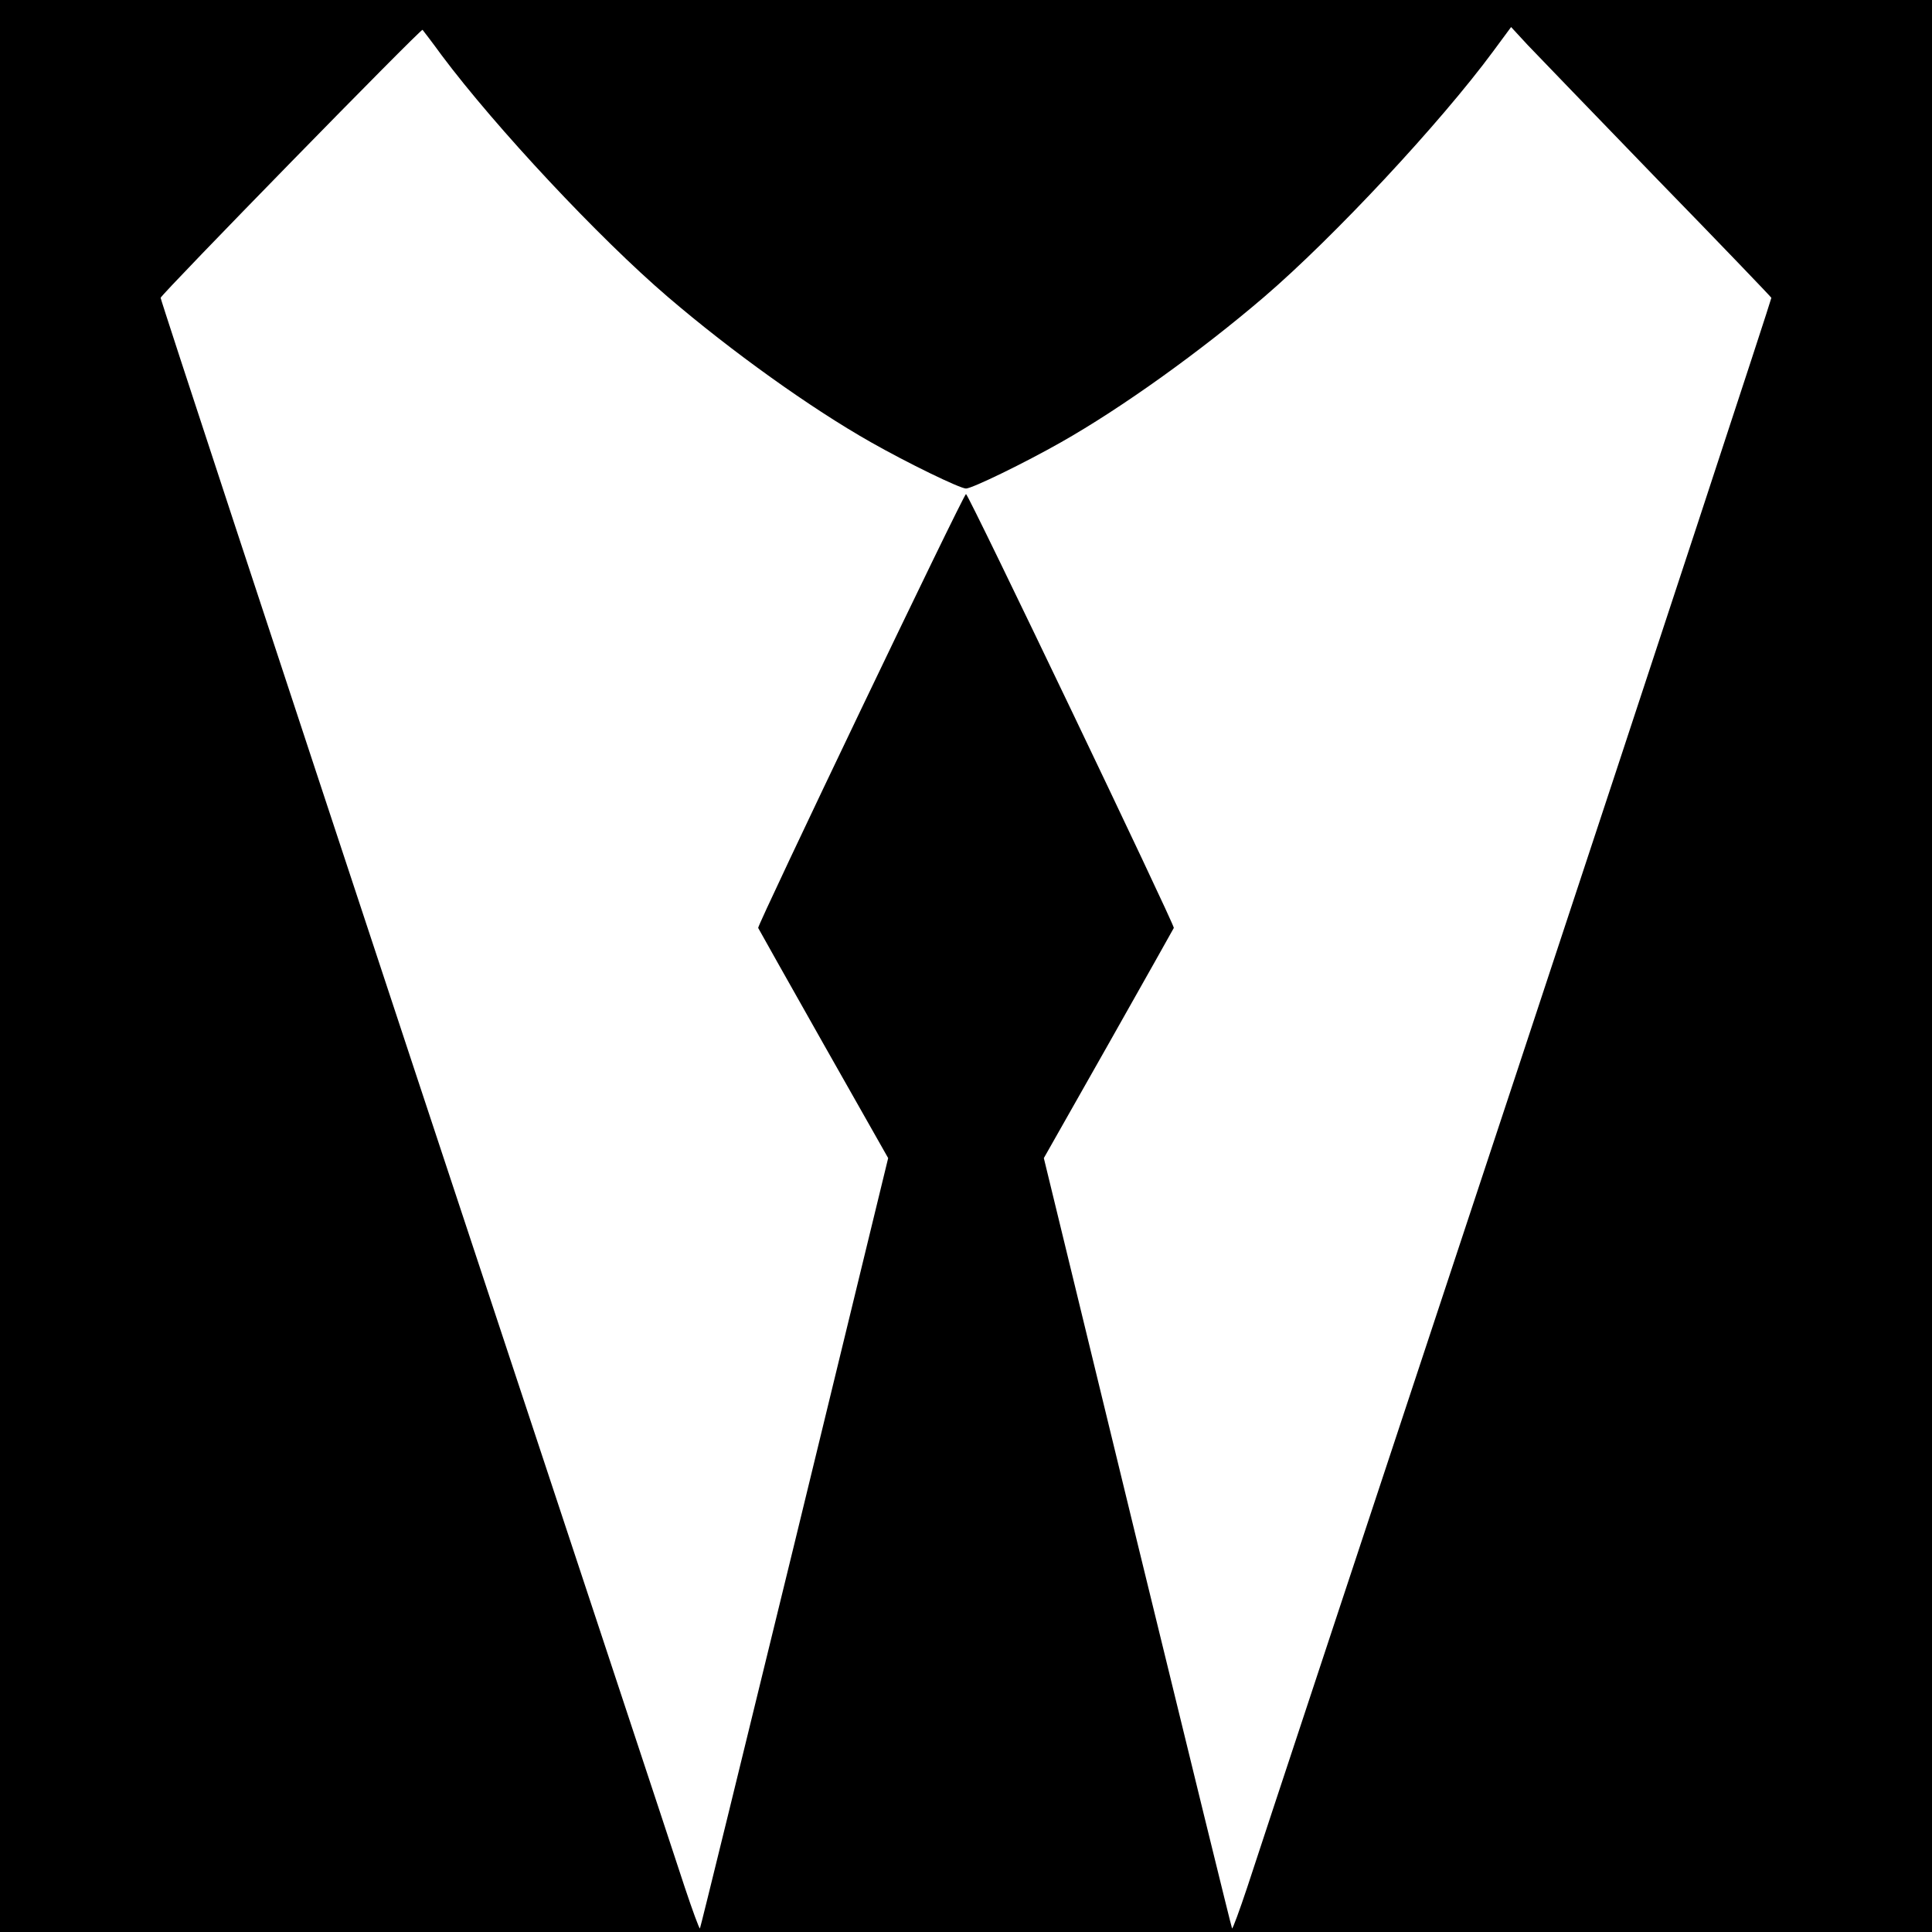
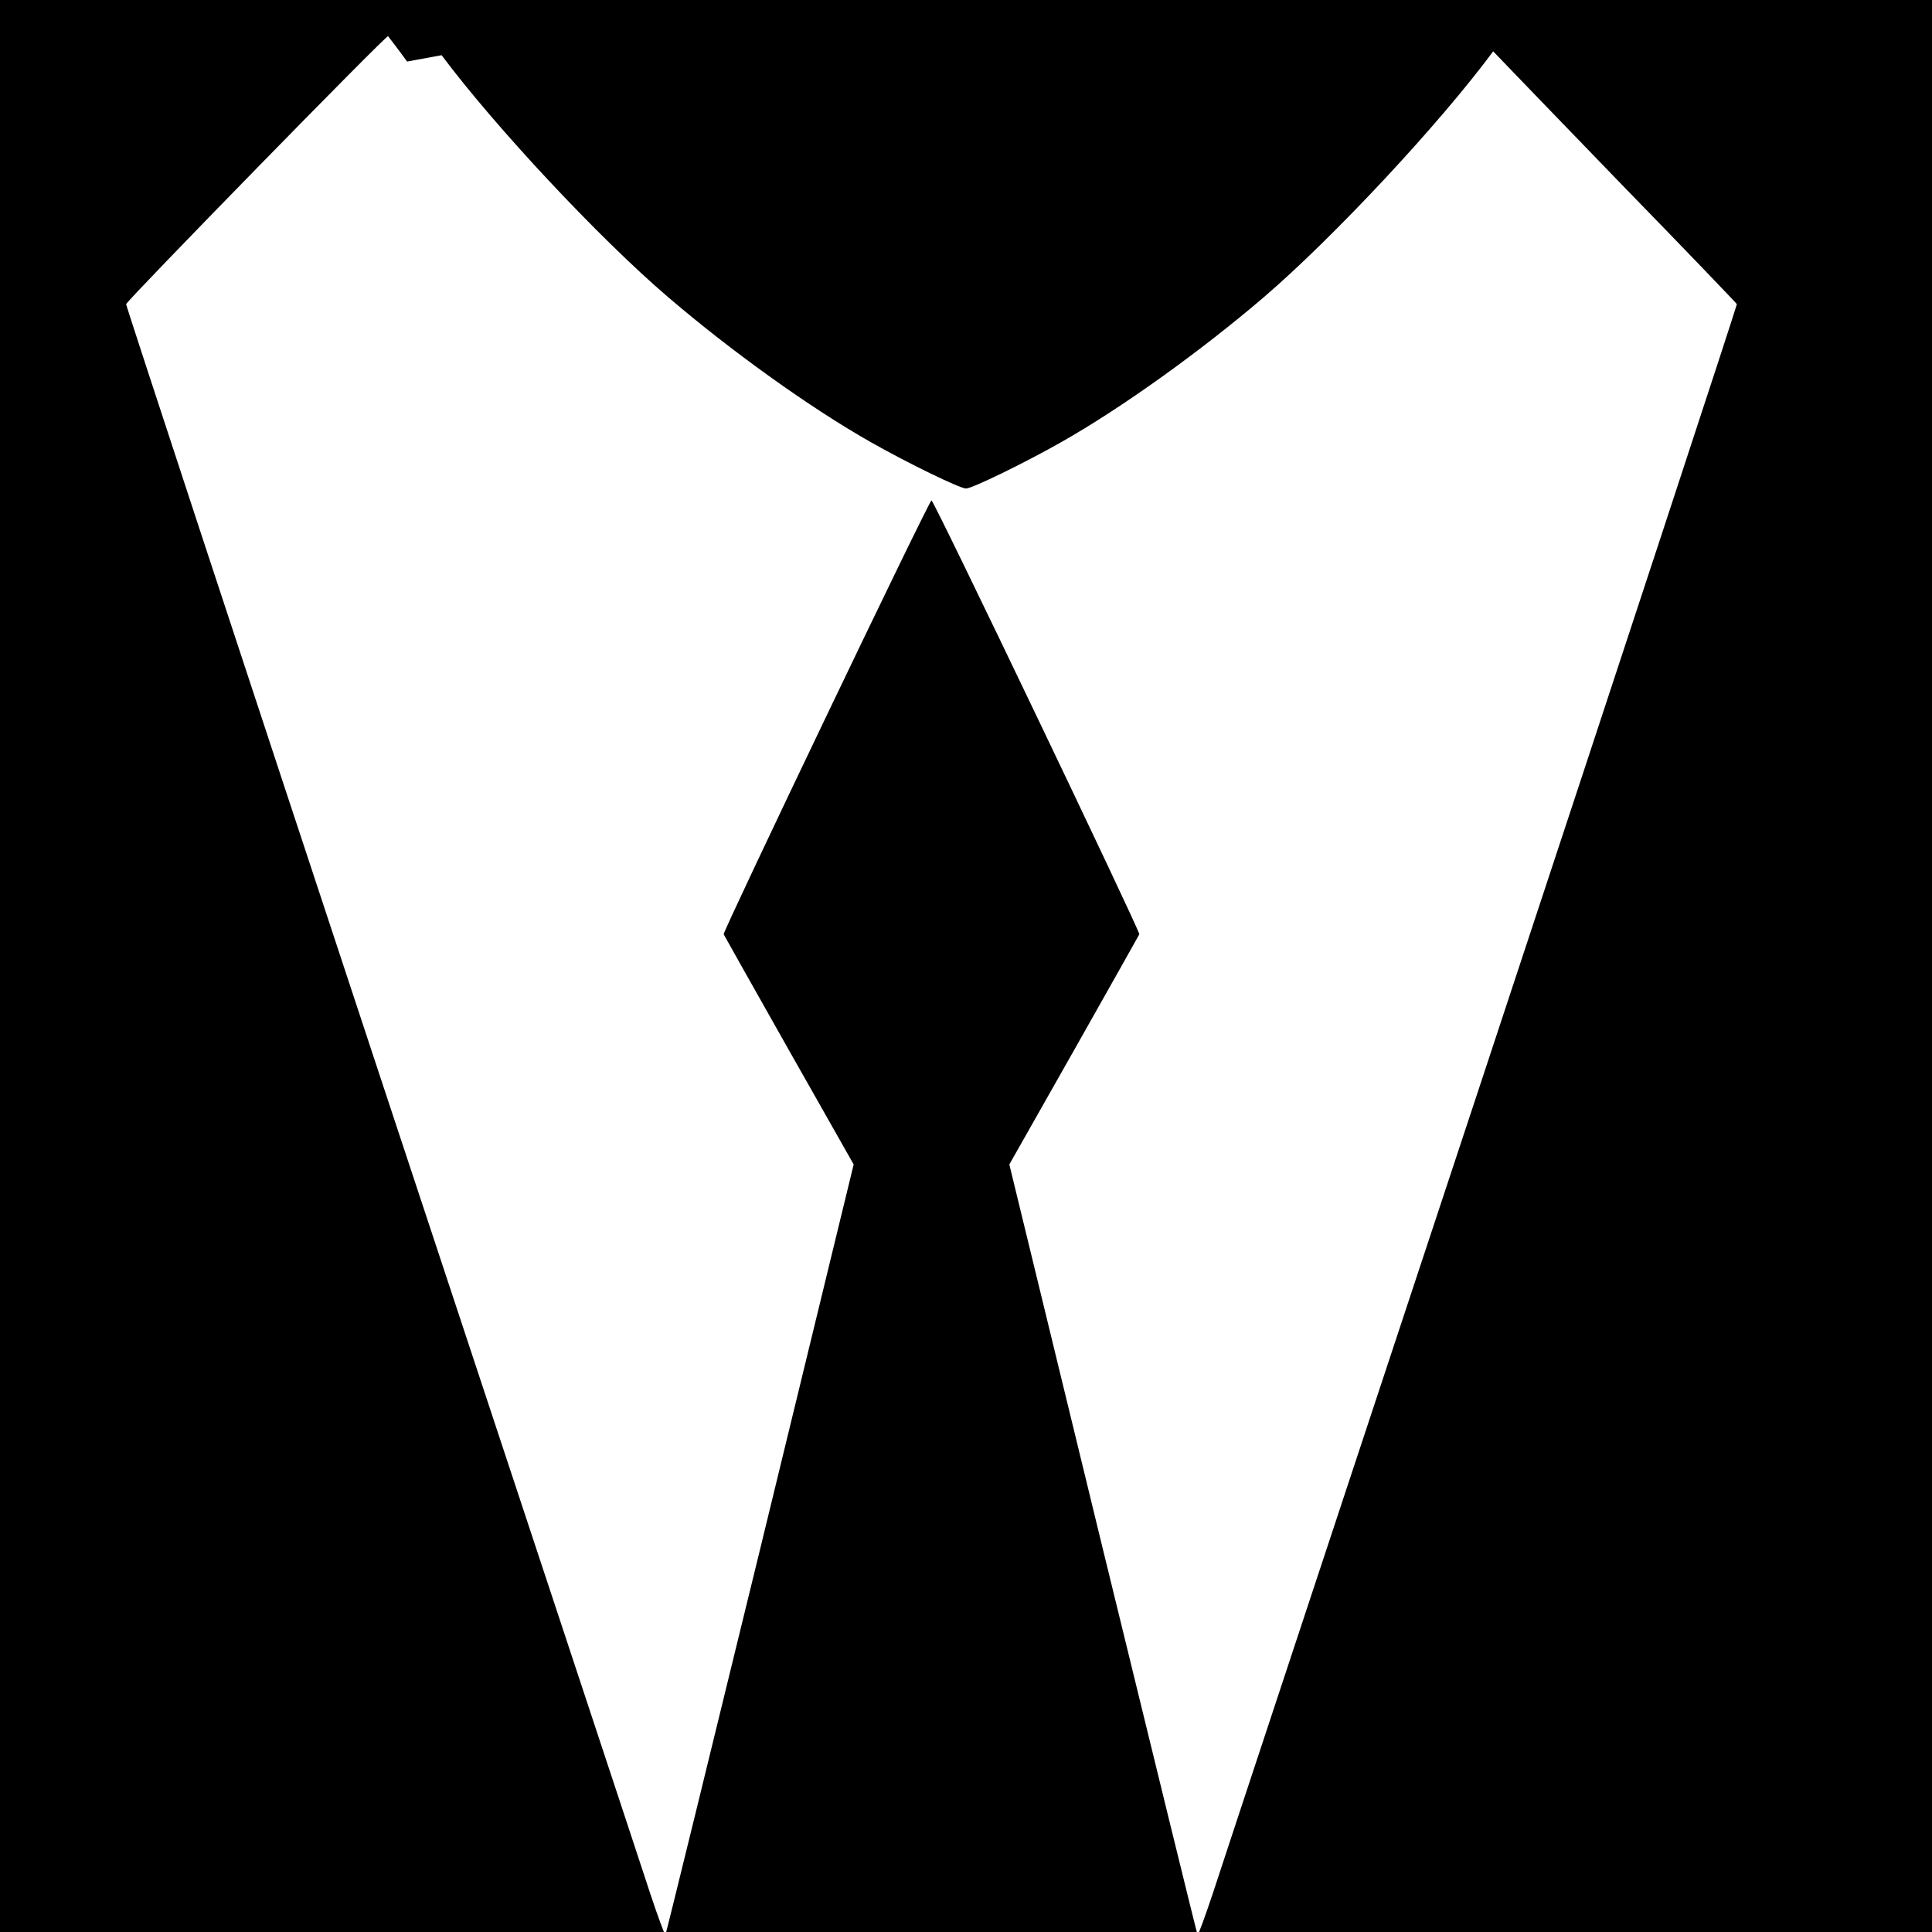
<svg xmlns="http://www.w3.org/2000/svg" version="1.0" width="700pt" height="700pt" viewBox="0 0 700 700" preserveAspectRatio="xMidYMid meet">
  <g transform="translate(0,700) scale(0.1,-0.1)" fill="#000000" stroke="none">
-     <path d="M0 3500 l0 -3500 3500 0 3500 0 0 3500 0 3500 -3500 0 -3500 0 0 -3500z m1600 3300 c196 -262 571 -663 820 -876 230 -197 516 -402 735 -526 132 -75 323 -168 345 -168 22 0 213 93 345 168 219 124 505 329 735 526 253 217 639 631 830 890 l65 88 60 -65 c33 -35 245 -254 470 -487 226 -232 411 -425 413 -429 1 -4 -414 -1267 -923 -2807 -509 -1539 -949 -2868 -976 -2952 -28 -84 -53 -152 -55 -149 -2 2 -156 631 -343 1397 l-339 1394 234 413 c129 228 235 417 237 421 3 11 -744 1572 -753 1572 -9 0 -756 -1561 -753 -1572 2 -4 108 -193 237 -421 l234 -413 -339 -1394 c-187 -766 -341 -1395 -343 -1397 -2 -3 -27 65 -55 149 -27 84 -467 1413 -976 2952 -509 1540 -924 2802 -923 2807 7 18 944 977 949 971 3 -4 35 -45 69 -92z" />
+     <path d="M0 3500 l0 -3500 3500 0 3500 0 0 3500 0 3500 -3500 0 -3500 0 0 -3500z m1600 3300 c196 -262 571 -663 820 -876 230 -197 516 -402 735 -526 132 -75 323 -168 345 -168 22 0 213 93 345 168 219 124 505 329 735 526 253 217 639 631 830 890 c33 -35 245 -254 470 -487 226 -232 411 -425 413 -429 1 -4 -414 -1267 -923 -2807 -509 -1539 -949 -2868 -976 -2952 -28 -84 -53 -152 -55 -149 -2 2 -156 631 -343 1397 l-339 1394 234 413 c129 228 235 417 237 421 3 11 -744 1572 -753 1572 -9 0 -756 -1561 -753 -1572 2 -4 108 -193 237 -421 l234 -413 -339 -1394 c-187 -766 -341 -1395 -343 -1397 -2 -3 -27 65 -55 149 -27 84 -467 1413 -976 2952 -509 1540 -924 2802 -923 2807 7 18 944 977 949 971 3 -4 35 -45 69 -92z" />
  </g>
</svg>